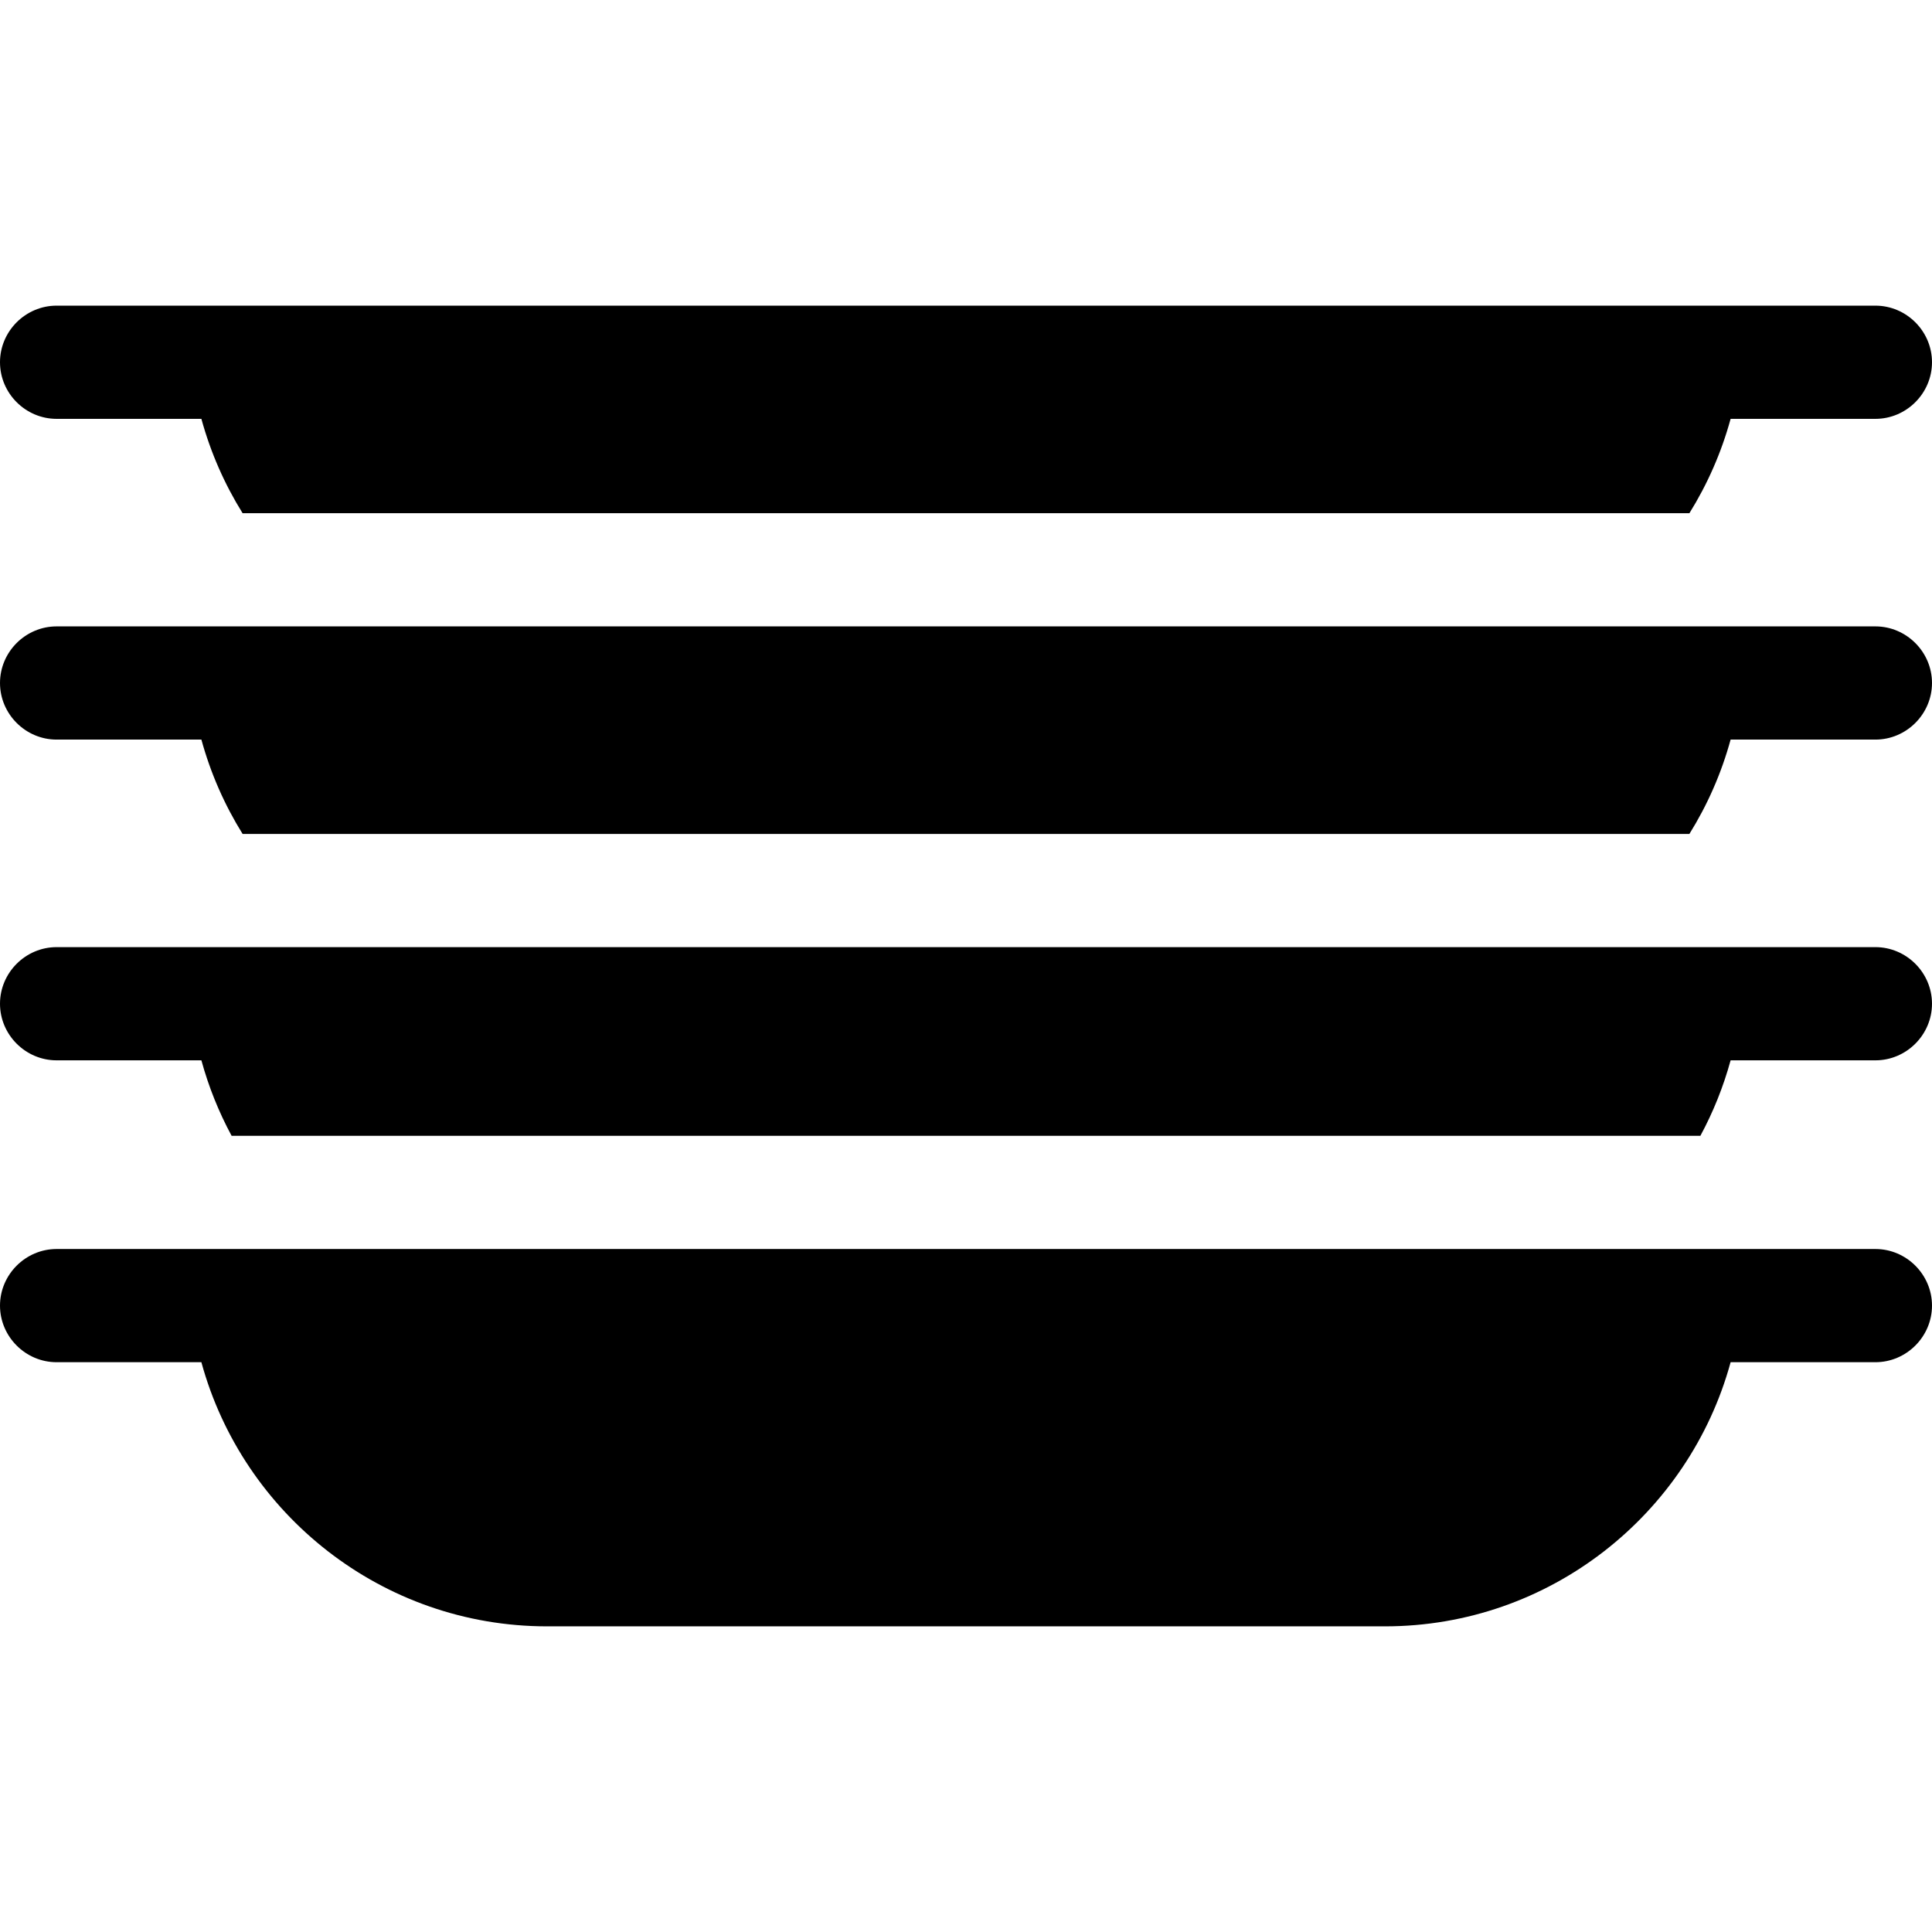
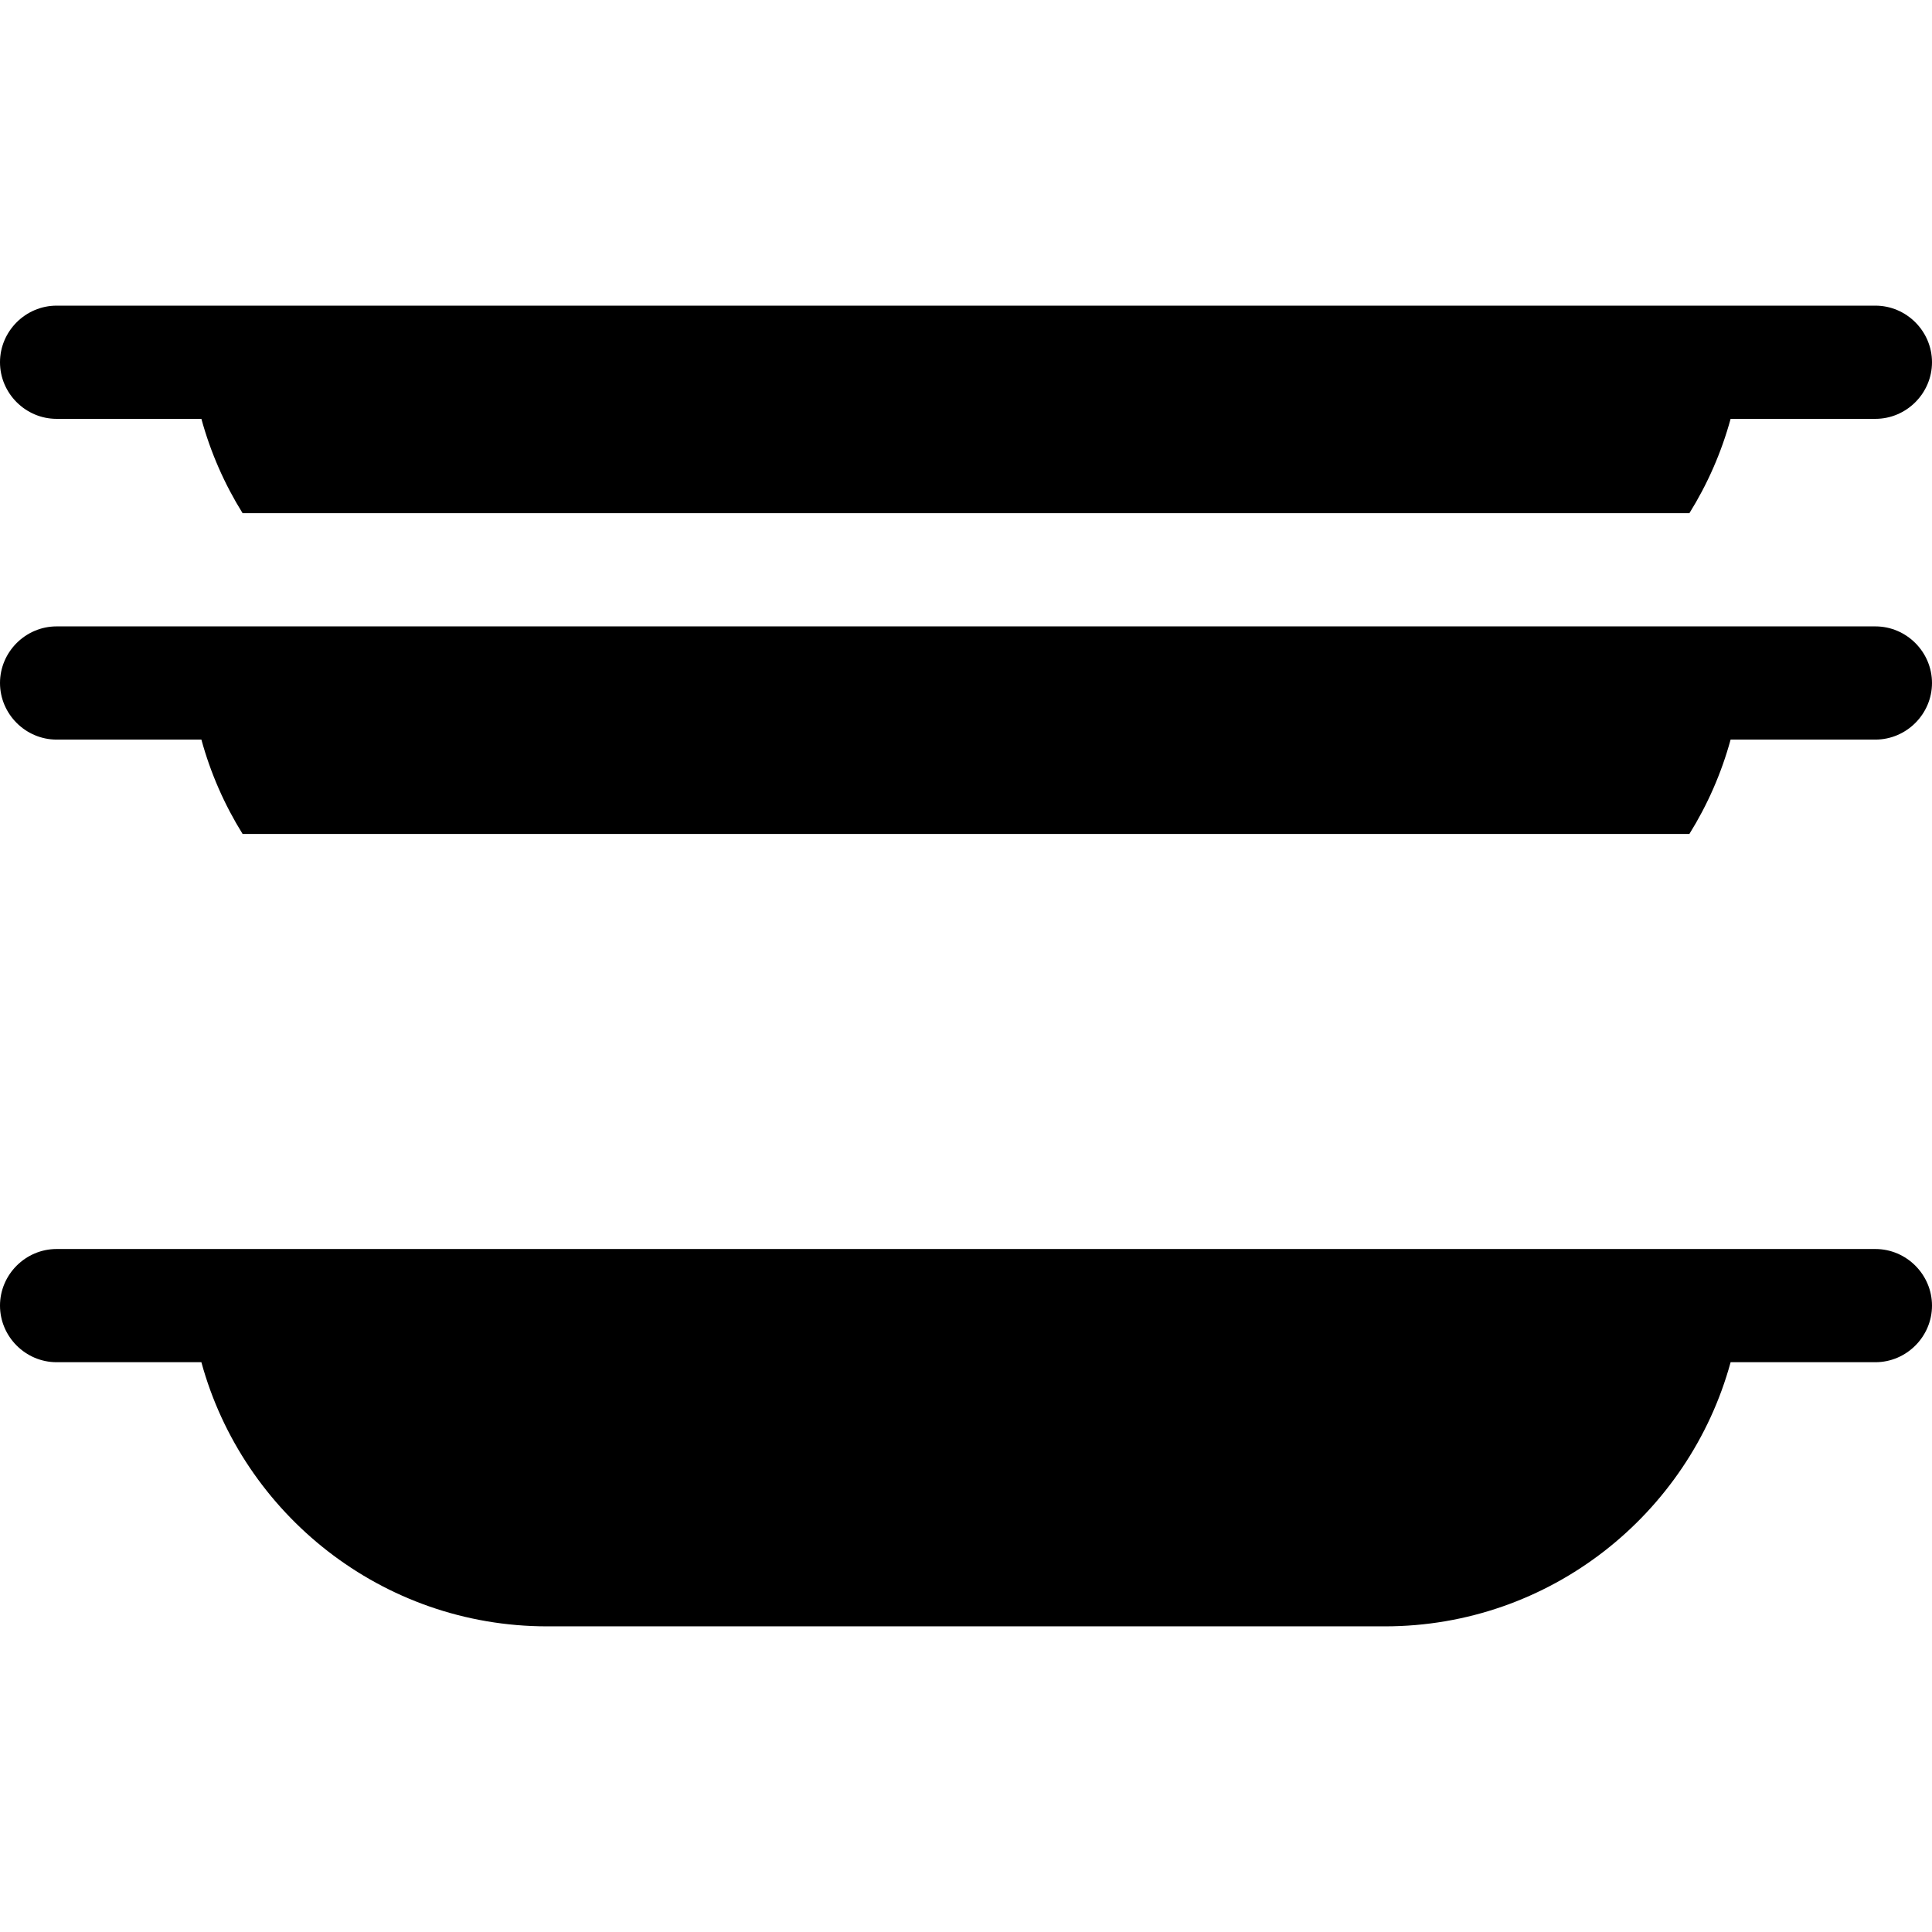
<svg xmlns="http://www.w3.org/2000/svg" id="Capa_1" viewBox="0 0 512 512">
  <g>
    <path d="m497 331h-482c-8.229 0-15 6.771-15 15s6.771 15 15 15h38.368c11.002 40.288 47.902 70 91.632 70h222c43.731 0 80.63-29.712 91.632-70h38.368c8.229 0 15-6.771 15-15s-6.771-15-15-15z" />
-     <path d="m497 251h-482c-8.23 0-15 6.77-15 15s6.77 15 15 15h38.37c1.92 7.02 4.62 13.72 8.01 20h389.24c3.39-6.28 6.09-12.98 8.01-20h38.37c8.23 0 15-6.77 15-15s-6.77-15-15-15z" />
    <path d="m497 166h-482c-8.23 0-15 6.77-15 15s6.77 15 15 15h38.37c2.44 8.92 6.14 17.32 10.92 25h383.42c4.78-7.68 8.48-16.08 10.92-25h38.37c8.23 0 15-6.77 15-15s-6.77-15-15-15z" />
    <path d="m15 111h38.37c2.44 8.92 6.14 17.32 10.92 25h383.42c4.78-7.68 8.48-16.08 10.92-25h38.37c8.23 0 15-6.77 15-15s-6.77-15-15-15h-482c-8.23 0-15 6.77-15 15s6.77 15 15 15z" />
  </g>
  <g />
  <g />
  <g />
  <g />
  <g />
  <g />
  <g />
  <g />
  <g />
  <g />
  <g />
  <g />
  <g />
  <g />
  <g />
</svg>